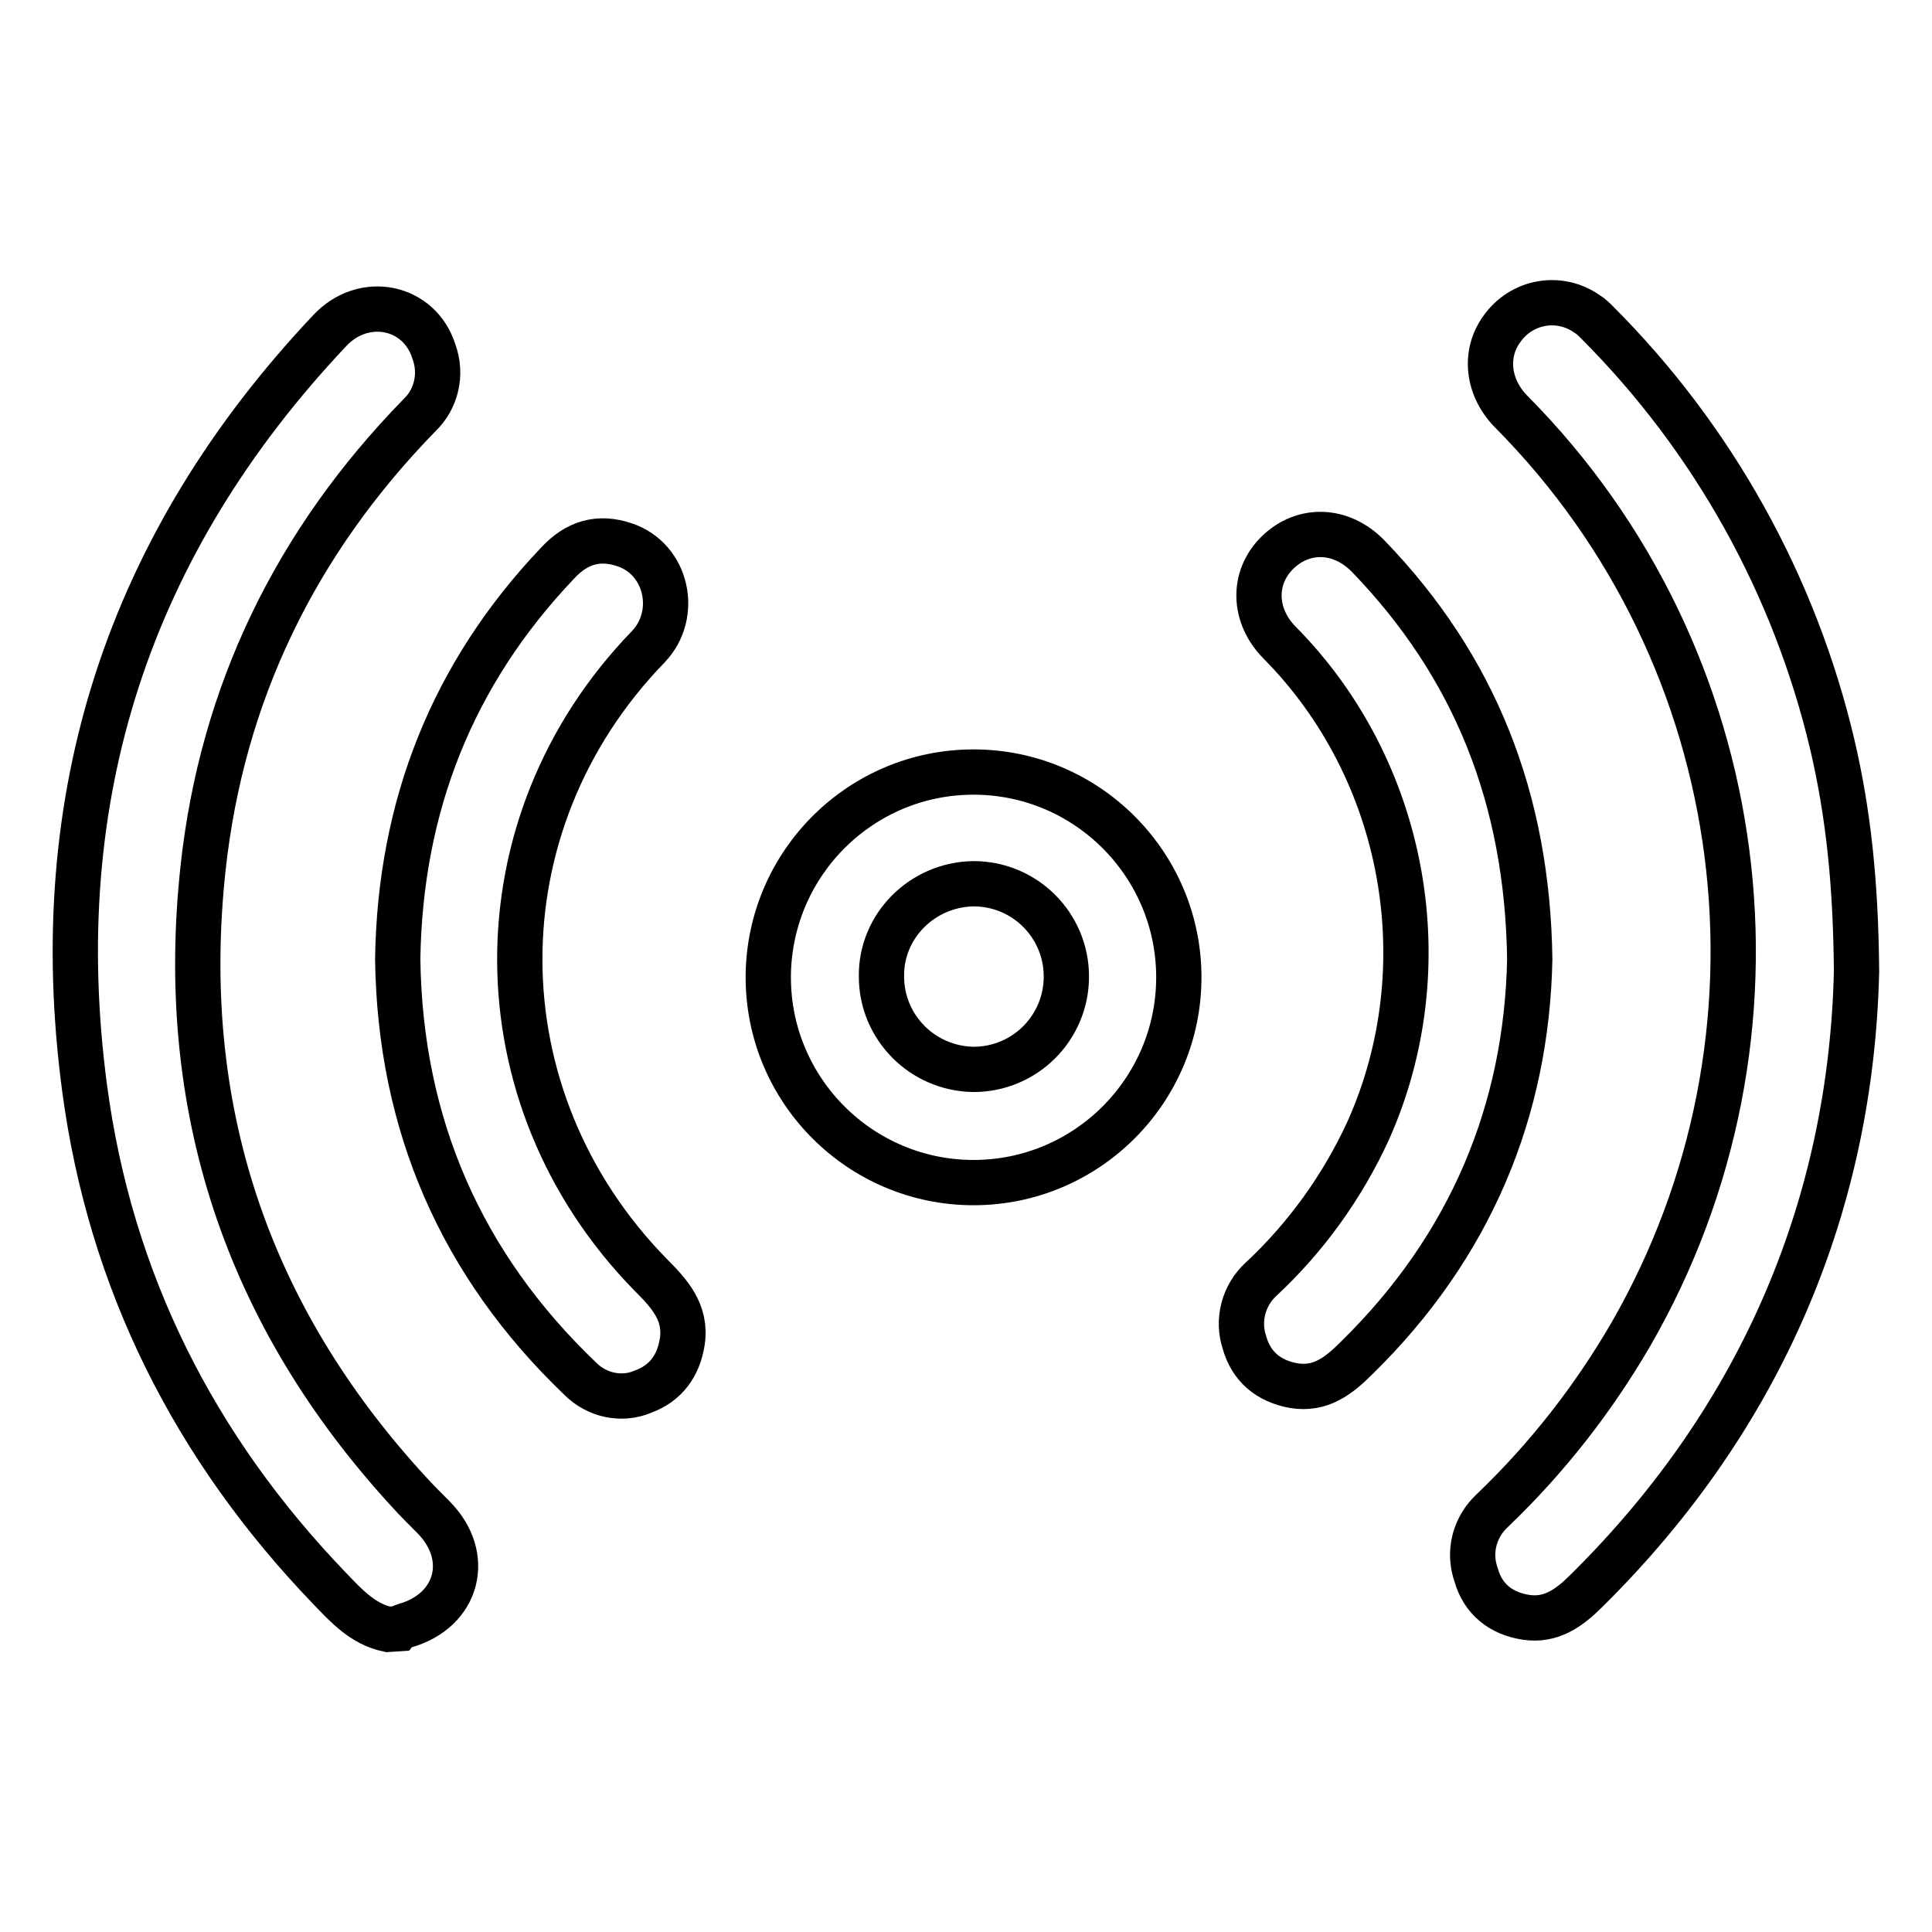
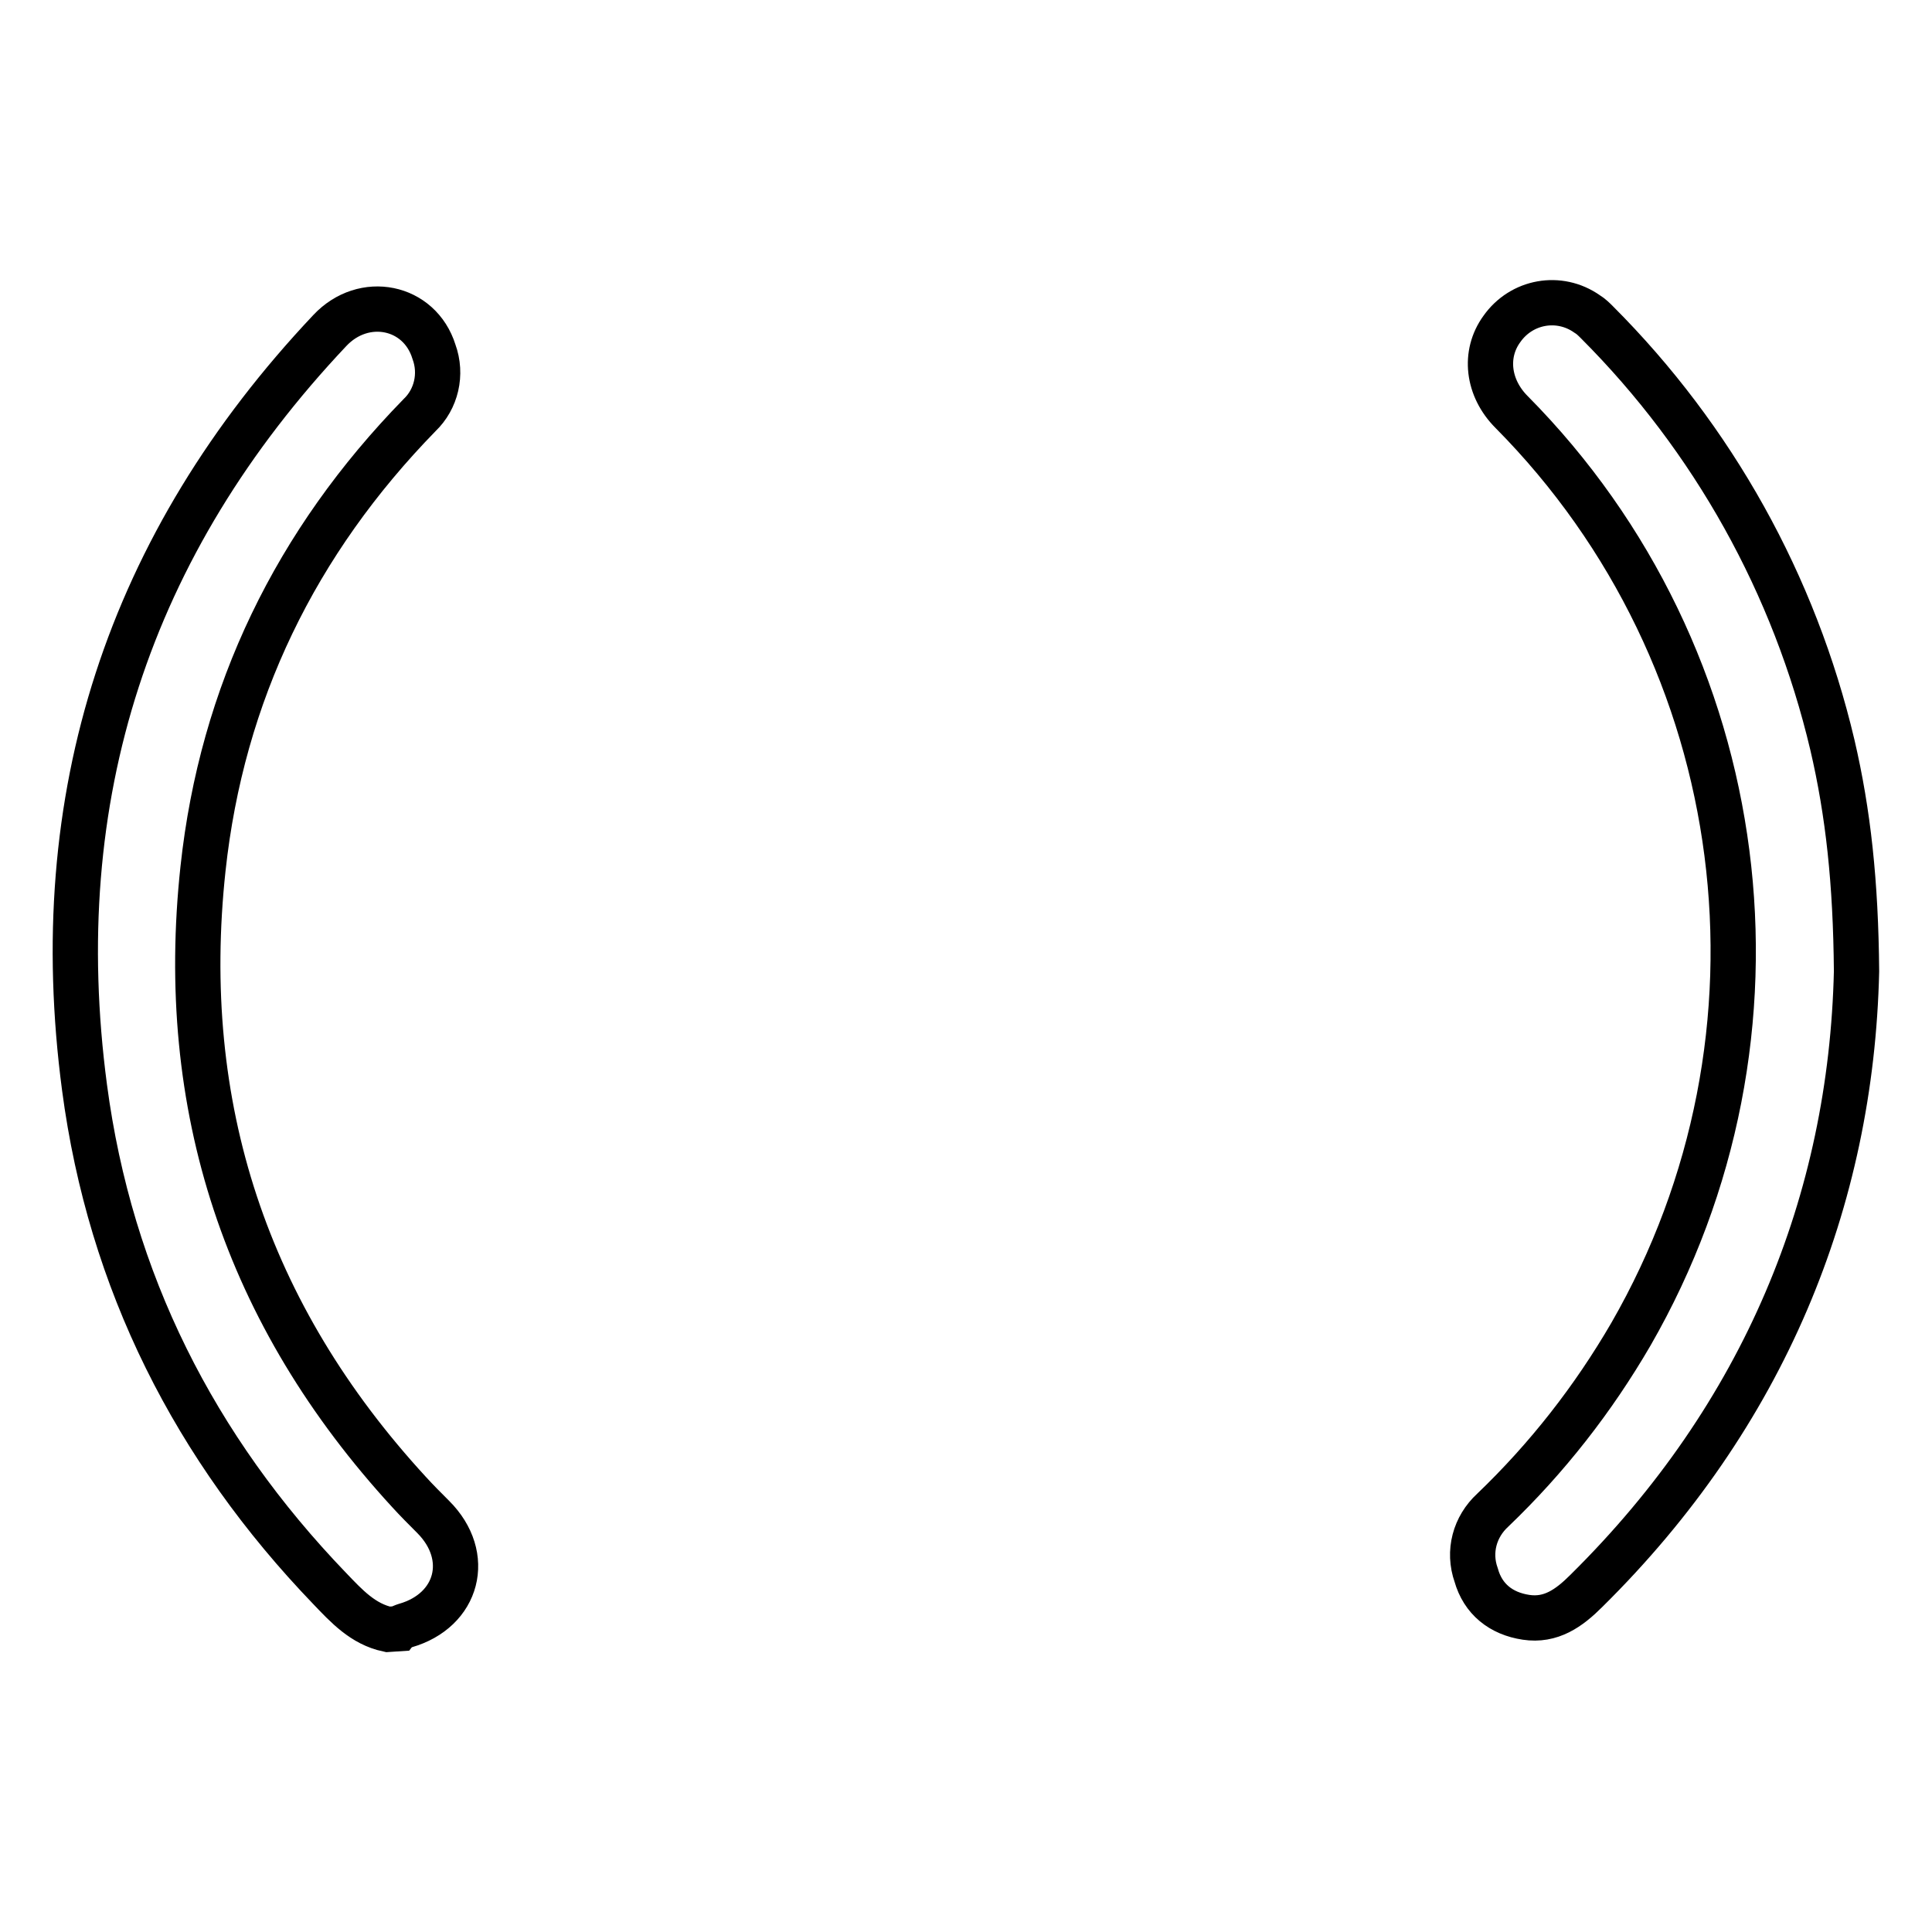
<svg xmlns="http://www.w3.org/2000/svg" version="1.1" x="0px" y="0px" viewBox="0 0 256 256" enable-background="new 0 0 256 256" xml:space="preserve">
  <g>
    <path stroke-width="6" fill-opacity="0" stroke="#000000" d="M51.4,215.9c-3.3-0.7-5.5-3.1-7.7-5.4c-17.9-18.6-29.1-40.7-32.5-66.4c-5.1-38.5,5.8-72,32.5-100.3 c4.5-4.8,11.9-3.3,13.8,2.8c1.1,3,0.3,6.3-1.9,8.4c-16.4,16.8-26.2,36.9-28.7,60.1c-3.4,31.5,5.7,59.1,27.3,82.6 c1,1.1,2.1,2.2,3.2,3.3c5.2,5.2,3.3,12.4-3.7,14.4c-0.3,0.1-0.6,0.2-0.8,0.4L51.4,215.9L51.4,215.9z M246,128.7 c-0.7,30.4-12.2,58.8-35.8,82.1c-2.3,2.3-4.7,4-8,3.5c-3.3-0.5-5.7-2.4-6.6-5.6c-1.1-3.1-0.2-6.4,2.2-8.6 c7.2-6.9,13.3-14.7,18.3-23.3c22.8-39.6,16.4-89.7-15.8-122.2c-3.2-3.2-3.7-7.7-1.3-11c2.6-3.7,7.6-4.6,11.3-2 c0.5,0.3,0.9,0.7,1.3,1.1c15.4,15.4,26.2,34.8,31.2,56C244.9,107.7,245.9,116.9,246,128.7L246,128.7z" />
-     <path stroke-width="6" fill-opacity="0" stroke="#000000" d="M202.7,127.1c-0.4,20-7.8,38-22.9,52.8c-2.4,2.4-4.8,4.3-8.4,3.7c-3.3-0.6-5.6-2.5-6.5-5.7 c-1-3-0.1-6.3,2.2-8.4c6-5.6,10.8-12.3,14.2-19.7c9.7-21.7,5-47.7-11.7-64.6c-3.6-3.6-3.7-8.7-0.3-12c3.4-3.3,8.4-3.2,12,0.5 C195.4,88.3,202.4,105.8,202.7,127.1L202.7,127.1z M52.7,127.1c0.3-20.2,7.2-37.8,21.2-52.5c2.5-2.7,5.4-3.6,8.9-2.4 c5.6,1.9,7.2,9.2,3.1,13.5c-22.8,23.5-22.7,59.7,0.3,83.2c2.5,2.5,4.8,5,4.2,8.9c-0.5,3.2-2.2,5.5-5.2,6.6 c-2.8,1.2-6.1,0.5-8.3-1.7C61.1,167.6,53,149,52.7,127.1L52.7,127.1z M129,102.3c15,0,27.2,12.2,27.2,27.2 c0,15-12.2,27.2-27.2,27.2c-15,0-27.2-12.2-27.2-27.2c0-0.1,0-0.2,0-0.3C102,114.3,114.1,102.3,129,102.3z M116.8,129.4 c0,6.7,5.4,12.2,12.2,12.3c6.8,0,12.3-5.5,12.3-12.3c0-6.8-5.5-12.3-12.3-12.3C122.2,117.2,116.7,122.7,116.8,129.4 C116.8,129.4,116.8,129.4,116.8,129.4L116.8,129.4z" />
  </g>
</svg>